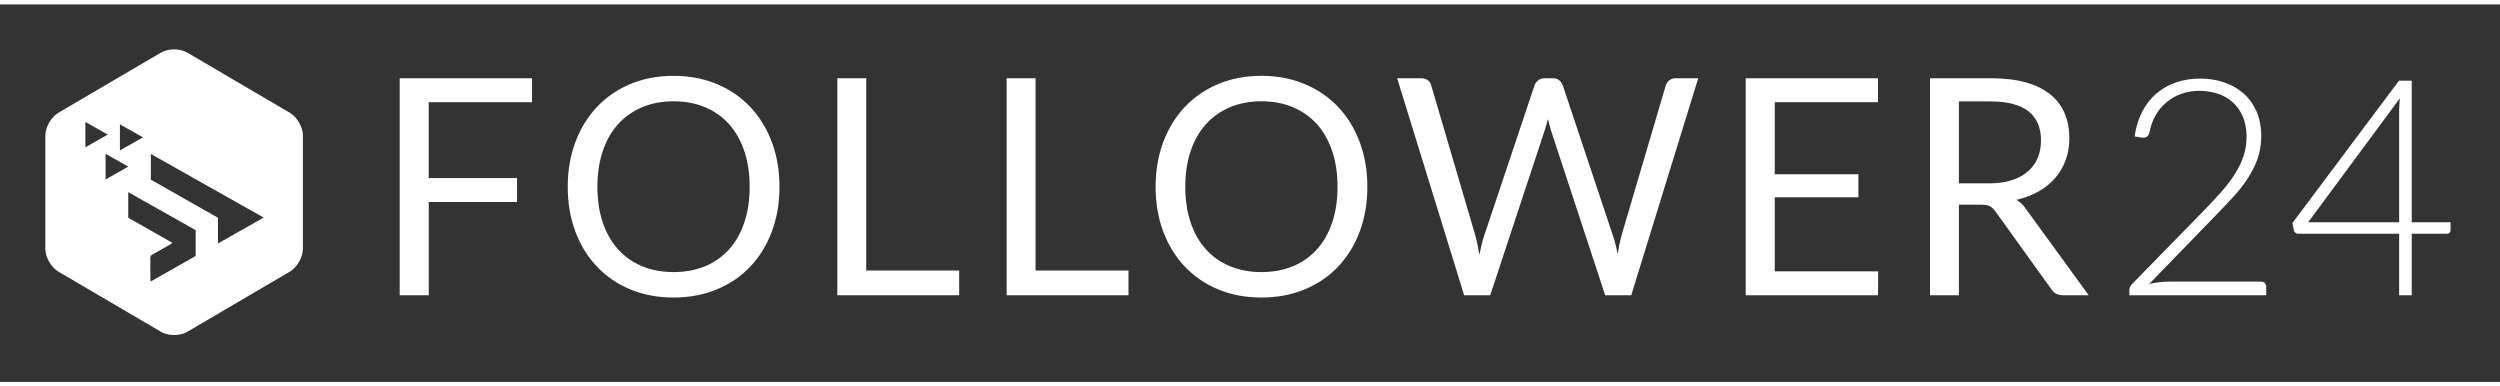
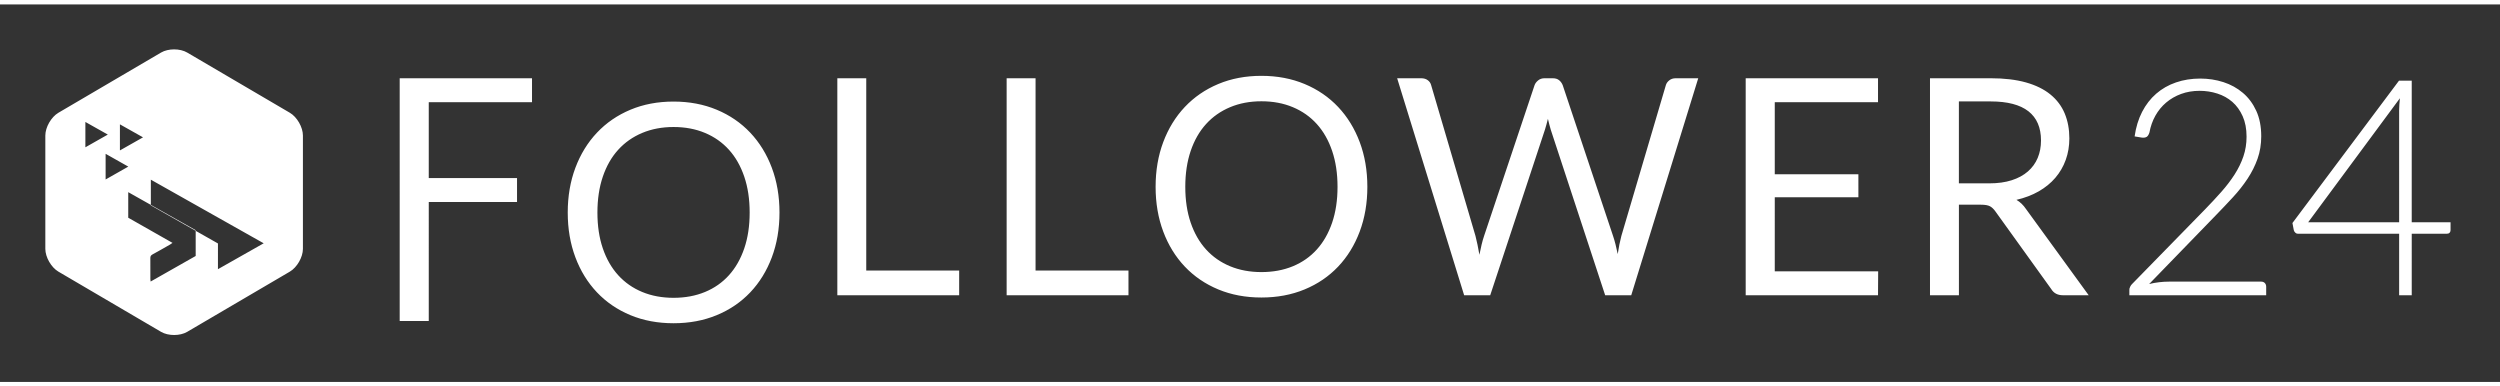
<svg xmlns="http://www.w3.org/2000/svg" width="220" height="34" viewBox="0 0 3000 453">
  <rect x="0" y="0" width="3000" height="453" fill="#333333" stroke="none" />
-   <path fill="#fff" fill-rule="evenodd" d="M347.83 130.01 224.62 57.74c-8.62-5.06-22.73-5.06-31.34 0L70.07 130.01c-8.62 5.06-15.67 17.35-15.67 27.32v135.98c0 9.97 7.05 22.27 15.67 27.32l123.21 72.27c8.62 5.06 22.73 5.06 31.34 0l123.21-72.27c8.62-5.06 15.67-17.35 15.67-27.32V157.34c0-9.98-7.05-22.27-15.67-27.33M143.9 143.89c9.32 5.25 18.13 10.2 27.72 15.6-9.55 5.41-18.37 10.41-27.72 15.71zm-41.44-2.86c9.02 5.08 17.62 9.92 26.91 15.14l-26.91 15.27zm24.28 38.22 27.21 15.36c-9.24 5.24-17.94 10.18-27.21 15.44zm108.07 122.61c-17.75 10.07-35.68 20.24-54.04 30.66-.15-1.27-.33-2.04-.33-2.81-.02-8.48.03-16.95-.03-25.43-.02-2.04.67-3.25 2.58-4.28 7.11-3.84 14.1-7.9 21.13-11.9.85-.48 1.62-1.1 2.88-1.97-18.04-10.25-35.63-20.24-53.11-30.18v-30.69c27.21 15.34 54.06 30.46 80.93 45.61v30.99zm26.73-15.03v-30.87c-26.86-15.25-53.64-30.45-80.52-45.71v-30.83c45 25.36 89.81 50.62 135.41 76.33-18.49 10.46-36.35 20.58-54.89 31.08m218.09 62.15h34.89V237.05h105.92v-28.71H514.51v-91.03h123.9V88.6H479.63zm420.69-225.95c-11.15-11.81-24.55-20.99-40.19-27.53-15.65-6.54-32.94-9.81-51.88-9.81s-36.21 3.27-51.79 9.81c-15.59 6.54-28.95 15.72-40.1 27.53s-19.78 25.86-25.9 42.15c-6.11 16.29-9.17 34.19-9.17 53.69s3.06 37.4 9.17 53.69 14.75 30.32 25.9 42.06c11.15 11.75 24.52 20.87 40.1 27.35s32.85 9.72 51.79 9.72 36.24-3.24 51.88-9.72c15.65-6.48 29.04-15.6 40.19-27.35s19.78-25.77 25.9-42.06c6.11-16.29 9.17-34.19 9.17-53.69s-3.06-37.4-9.17-53.69-14.75-30.34-25.9-42.15m-7.19 138.82c-4.32 12.66-10.43 23.38-18.34 32.16s-17.51 15.51-28.77 20.17c-11.27 4.66-23.86 7-37.76 7-13.79 0-26.32-2.33-37.59-7-11.27-4.66-20.89-11.38-28.86-20.17-7.97-8.78-14.12-19.5-18.43-32.16-4.32-12.66-6.47-26.98-6.47-42.97s2.16-30.34 6.47-43.06c4.32-12.72 10.46-23.47 18.43-32.25s17.59-15.54 28.86-20.26 23.8-7.09 37.59-7.09c13.91 0 26.49 2.36 37.76 7.09 11.27 4.72 20.86 11.48 28.77 20.26s14.03 19.53 18.34 32.25c4.32 12.72 6.47 27.07 6.47 43.06s-2.15 30.31-6.47 42.97M1039.51 88.6h-34.71v260.38H1151v-29.62h-111.5V88.6zm203.17 0h-34.71v260.38h146.2v-29.62h-111.5V88.6zm363.08 34.43c-11.15-11.81-24.55-20.99-40.19-27.53-15.65-6.54-32.94-9.81-51.88-9.81s-36.21 3.27-51.79 9.81c-15.59 6.54-28.95 15.72-40.1 27.53s-19.78 25.86-25.9 42.15c-6.11 16.29-9.17 34.19-9.17 53.69s3.06 37.4 9.17 53.69 14.75 30.32 25.9 42.06c11.15 11.75 24.52 20.87 40.1 27.35s32.85 9.72 51.79 9.72 36.24-3.24 51.88-9.72c15.65-6.48 29.04-15.6 40.19-27.35s19.78-25.77 25.9-42.06c6.11-16.29 9.17-34.19 9.17-53.69s-3.06-37.4-9.17-53.69c-6.12-16.29-14.75-30.34-25.9-42.15m-7.19 138.82c-4.32 12.66-10.43 23.38-18.34 32.16s-17.51 15.51-28.77 20.17c-11.27 4.66-23.86 7-37.76 7-13.79 0-26.32-2.33-37.59-7-11.27-4.66-20.89-11.38-28.86-20.17-7.97-8.78-14.12-19.5-18.43-32.16-4.32-12.66-6.47-26.98-6.47-42.97s2.16-30.34 6.47-43.06c4.32-12.72 10.46-23.47 18.43-32.25s17.59-15.54 28.86-20.26 23.8-7.09 37.59-7.09c13.91 0 26.49 2.36 37.76 7.09 11.27 4.72 20.86 11.48 28.77 20.26s14.03 19.53 18.34 32.25c4.32 12.72 6.47 27.07 6.47 43.06s-2.16 30.31-6.47 42.97m404.49-170.71c-2.1 1.7-3.45 3.63-4.05 5.81l-53.41 180.98c-.84 3.15-1.62 6.54-2.34 10.18-.72 3.63-1.38 7.45-1.98 11.45-.84-4-1.71-7.81-2.61-11.45-.9-3.63-1.89-7.02-2.97-10.18l-60.42-180.98q-1.44-3.63-4.32-6c-1.92-1.57-4.44-2.36-7.55-2.36h-10.07c-3 0-5.55.88-7.64 2.63-2.1 1.76-3.51 3.67-4.23 5.72l-60.6 180.98c-1.08 3.15-2.07 6.63-2.97 10.45s-1.77 7.84-2.61 12.08c-.72-4.24-1.47-8.24-2.25-11.99s-1.59-7.27-2.43-10.54L1717.4 96.95q-.9-3.63-4.05-6c-2.1-1.57-4.71-2.36-7.82-2.36h-28.95l80.39 260.38h31.29l65.64-198.6q.9-2.91 1.8-6.18c.9-3.27 1.2-4.48 1.8-6.9l1.71 6.9q.81 3.27 1.71 6.18l65.28 198.6h31.29l80.39-260.38h-27.15c-3.02.01-5.57.86-7.67 2.55m126.66 140.27h100.35V203.8h-100.35v-86.49h123.9V88.6h-158.79v260.38h158.79l.18-28.71h-124.08zm290 3.09c9.95-2.3 18.85-5.69 26.71-10.18 7.85-4.48 14.5-9.9 19.96-16.26 5.45-6.36 9.62-13.54 12.5-21.53s4.32-16.59 4.32-25.8c0-11.02-1.86-20.99-5.57-29.89-3.72-8.9-9.44-16.5-17.17-22.8s-17.53-11.11-29.4-14.45c-11.87-3.33-25.96-5-42.26-5h-72.83v260.38h34.71V240.32h26.44c4.91 0 8.54.64 10.88 1.91s4.52 3.36 6.56 6.27l66.9 93.03c3 4.97 7.67 7.45 14.03 7.45h30.93l-75.17-103.39c-3.27-4.85-7.11-8.54-11.54-11.09m-32.37-19.8h-36.69v-98.3h38.12c20.14 0 35.25 3.94 45.32 11.81 10.07 7.88 15.11 19.56 15.11 35.07 0 7.63-1.32 14.6-3.96 20.9s-6.56 11.72-11.78 16.26-11.69 8.06-19.42 10.54-16.63 3.72-26.7 3.72m325.96 117.92h-109.88c-4.2 0-8.36.24-12.5.73s-8.12 1.21-11.96 2.18l79.67-82.13c7.31-7.51 14.3-14.87 20.95-22.08s12.5-14.63 17.53-22.26c5.04-7.63 9.02-15.6 11.96-23.89 2.94-8.3 4.41-17.29 4.41-26.98 0-11.63-1.98-21.77-5.93-30.44-3.96-8.66-9.32-15.87-16.09-21.62s-14.57-10.05-23.38-12.9c-8.81-2.84-18.07-4.27-27.78-4.27-10.43 0-20.14 1.54-29.13 4.63s-16.9 7.6-23.74 13.54c-6.83 5.94-12.47 13.2-16.9 21.8-4.44 8.6-7.43 18.41-8.99 29.44l8.81 1.45c2.4.24 4.28-.06 5.66-.91s2.49-2.6 3.33-5.27c1.32-7.27 3.69-13.96 7.1-20.08 3.42-6.12 7.73-11.38 12.95-15.81 5.22-4.42 11.21-7.87 17.98-10.36 6.77-2.48 14.18-3.72 22.21-3.72 7.31 0 14.39 1.09 21.22 3.27s12.83 5.51 17.98 9.99 9.29 10.21 12.41 17.17c3.12 6.97 4.68 15.17 4.68 24.62 0 8.36-1.26 16.23-3.78 23.62s-6.02 14.6-10.52 21.62c-4.5 7.03-9.8 13.99-15.92 20.9-6.11 6.9-12.77 14.05-19.96 21.44l-86.86 88.85q-1.62 1.455-2.61 3.54c-.99 2.085-.99 2.76-.99 4.09v6.18h164.19V338.8c0-1.82-.54-3.3-1.62-4.45s-2.59-1.73-4.5-1.73m180.76-71.22V91.5h-15.29l-127.86 170.8 1.62 8.54q.54 1.995 1.98 3.18c1.44 1.185 2.34 1.18 4.14 1.18h120.31v73.77h15.11V275.2h41.72c1.68 0 2.91-.39 3.69-1.18s1.17-1.85 1.17-3.18v-9.45h-46.59zm-14.83-141.37q-.27 3.63-.27 6.72V261.4h-109.16l110.06-148.81c-.25 2.53-.45 5.02-.63 7.44" clip-rule="evenodd" />
+   <path fill="#fff" fill-rule="evenodd" d="M347.83 130.01 224.62 57.74c-8.62-5.06-22.73-5.06-31.34 0L70.07 130.01c-8.62 5.06-15.67 17.35-15.67 27.32v135.98c0 9.97 7.05 22.27 15.67 27.32l123.21 72.27c8.62 5.06 22.73 5.06 31.34 0l123.21-72.27c8.62-5.06 15.67-17.35 15.67-27.32V157.34c0-9.98-7.05-22.27-15.67-27.33M143.9 143.89c9.32 5.25 18.13 10.2 27.72 15.6-9.55 5.41-18.37 10.41-27.72 15.71zm-41.44-2.86c9.02 5.08 17.62 9.92 26.91 15.14l-26.91 15.27zm24.28 38.22 27.21 15.36c-9.24 5.24-17.94 10.18-27.21 15.44zm108.07 122.61c-17.75 10.07-35.68 20.24-54.04 30.66-.15-1.27-.33-2.04-.33-2.81-.02-8.48.03-16.95-.03-25.43-.02-2.04.67-3.25 2.58-4.28 7.11-3.84 14.1-7.9 21.13-11.9.85-.48 1.62-1.1 2.88-1.97-18.04-10.25-35.63-20.24-53.11-30.18v-30.69c27.21 15.34 54.06 30.46 80.93 45.61v30.99zm26.73-15.03c-26.86-15.25-53.64-30.45-80.52-45.71v-30.83c45 25.36 89.81 50.62 135.41 76.33-18.49 10.46-36.35 20.58-54.89 31.08m218.09 62.15h34.89V237.05h105.92v-28.71H514.51v-91.03h123.9V88.6H479.63zm420.69-225.95c-11.15-11.81-24.55-20.99-40.19-27.53-15.65-6.54-32.94-9.81-51.88-9.81s-36.21 3.27-51.79 9.81c-15.59 6.54-28.95 15.72-40.1 27.53s-19.78 25.86-25.9 42.15c-6.11 16.29-9.17 34.19-9.17 53.69s3.06 37.4 9.17 53.69 14.75 30.32 25.9 42.06c11.15 11.75 24.52 20.87 40.1 27.35s32.85 9.72 51.79 9.72 36.24-3.24 51.88-9.72c15.65-6.48 29.04-15.6 40.19-27.35s19.78-25.77 25.9-42.06c6.11-16.29 9.17-34.19 9.17-53.69s-3.06-37.4-9.17-53.69-14.75-30.34-25.9-42.15m-7.19 138.82c-4.32 12.66-10.43 23.38-18.34 32.16s-17.51 15.51-28.77 20.17c-11.27 4.66-23.86 7-37.76 7-13.79 0-26.32-2.33-37.59-7-11.27-4.66-20.89-11.38-28.86-20.17-7.97-8.78-14.12-19.5-18.43-32.16-4.32-12.66-6.47-26.98-6.47-42.97s2.16-30.34 6.47-43.06c4.32-12.72 10.46-23.47 18.43-32.25s17.59-15.54 28.86-20.26 23.8-7.09 37.59-7.09c13.91 0 26.49 2.36 37.76 7.09 11.27 4.72 20.86 11.48 28.77 20.26s14.03 19.53 18.34 32.25c4.32 12.72 6.47 27.07 6.47 43.06s-2.15 30.31-6.47 42.97M1039.51 88.6h-34.71v260.38H1151v-29.62h-111.5V88.6zm203.17 0h-34.71v260.38h146.2v-29.62h-111.5V88.6zm363.08 34.43c-11.15-11.81-24.55-20.99-40.19-27.53-15.65-6.54-32.94-9.81-51.88-9.81s-36.21 3.27-51.79 9.81c-15.59 6.54-28.95 15.72-40.1 27.53s-19.78 25.86-25.9 42.15c-6.11 16.29-9.17 34.19-9.17 53.69s3.06 37.4 9.17 53.69 14.75 30.32 25.9 42.06c11.15 11.75 24.52 20.87 40.1 27.35s32.85 9.72 51.79 9.72 36.24-3.24 51.88-9.72c15.65-6.48 29.04-15.6 40.19-27.35s19.78-25.77 25.9-42.06c6.11-16.29 9.17-34.19 9.17-53.69s-3.06-37.4-9.17-53.69c-6.12-16.29-14.75-30.34-25.9-42.15m-7.19 138.82c-4.32 12.66-10.43 23.38-18.34 32.16s-17.51 15.51-28.77 20.17c-11.27 4.66-23.86 7-37.76 7-13.79 0-26.32-2.33-37.59-7-11.27-4.66-20.89-11.38-28.86-20.17-7.97-8.78-14.12-19.5-18.43-32.16-4.32-12.66-6.47-26.98-6.47-42.97s2.16-30.34 6.47-43.06c4.32-12.72 10.46-23.47 18.43-32.25s17.59-15.54 28.86-20.26 23.8-7.09 37.59-7.09c13.91 0 26.49 2.36 37.76 7.09 11.27 4.72 20.86 11.48 28.77 20.26s14.03 19.53 18.34 32.25c4.32 12.72 6.47 27.07 6.47 43.06s-2.16 30.31-6.47 42.97m404.49-170.71c-2.1 1.7-3.45 3.63-4.05 5.81l-53.41 180.98c-.84 3.15-1.62 6.54-2.34 10.18-.72 3.63-1.38 7.45-1.98 11.45-.84-4-1.71-7.81-2.61-11.45-.9-3.63-1.89-7.02-2.97-10.18l-60.42-180.98q-1.44-3.63-4.32-6c-1.92-1.57-4.44-2.36-7.55-2.36h-10.07c-3 0-5.55.88-7.64 2.63-2.1 1.76-3.51 3.67-4.23 5.72l-60.6 180.98c-1.08 3.15-2.07 6.63-2.97 10.45s-1.77 7.84-2.61 12.08c-.72-4.24-1.47-8.24-2.25-11.99s-1.59-7.27-2.43-10.54L1717.4 96.95q-.9-3.63-4.05-6c-2.1-1.57-4.71-2.36-7.82-2.36h-28.95l80.39 260.38h31.29l65.64-198.6q.9-2.91 1.8-6.18c.9-3.27 1.2-4.48 1.8-6.9l1.71 6.9q.81 3.27 1.71 6.18l65.28 198.6h31.29l80.39-260.38h-27.15c-3.02.01-5.57.86-7.67 2.55m126.66 140.27h100.35V203.8h-100.35v-86.49h123.9V88.6h-158.79v260.38h158.79l.18-28.71h-124.08zm290 3.09c9.95-2.3 18.85-5.69 26.71-10.18 7.85-4.48 14.5-9.9 19.96-16.26 5.45-6.36 9.62-13.54 12.5-21.53s4.32-16.59 4.32-25.8c0-11.02-1.86-20.99-5.57-29.89-3.72-8.9-9.44-16.5-17.17-22.8s-17.53-11.11-29.4-14.45c-11.87-3.33-25.96-5-42.26-5h-72.83v260.38h34.71V240.32h26.44c4.91 0 8.54.64 10.88 1.91s4.52 3.36 6.56 6.27l66.9 93.03c3 4.97 7.67 7.45 14.03 7.45h30.93l-75.17-103.39c-3.27-4.85-7.11-8.54-11.54-11.09m-32.37-19.8h-36.69v-98.3h38.12c20.14 0 35.25 3.94 45.32 11.81 10.07 7.88 15.11 19.56 15.11 35.07 0 7.63-1.32 14.6-3.96 20.9s-6.56 11.72-11.78 16.26-11.69 8.06-19.42 10.54-16.63 3.72-26.7 3.72m325.96 117.92h-109.88c-4.2 0-8.36.24-12.5.73s-8.12 1.21-11.96 2.18l79.67-82.13c7.31-7.51 14.3-14.87 20.95-22.08s12.5-14.63 17.53-22.26c5.04-7.63 9.02-15.6 11.96-23.89 2.94-8.3 4.41-17.29 4.41-26.98 0-11.63-1.98-21.77-5.93-30.44-3.96-8.66-9.32-15.87-16.09-21.62s-14.57-10.05-23.38-12.9c-8.81-2.84-18.07-4.27-27.78-4.27-10.43 0-20.14 1.54-29.13 4.63s-16.9 7.6-23.74 13.54c-6.83 5.94-12.47 13.2-16.9 21.8-4.44 8.6-7.43 18.41-8.99 29.44l8.81 1.45c2.4.24 4.28-.06 5.66-.91s2.49-2.6 3.33-5.27c1.32-7.27 3.69-13.96 7.1-20.08 3.42-6.12 7.73-11.38 12.95-15.81 5.22-4.42 11.21-7.87 17.98-10.36 6.77-2.48 14.18-3.72 22.21-3.72 7.31 0 14.39 1.09 21.22 3.27s12.83 5.51 17.98 9.99 9.29 10.21 12.41 17.17c3.12 6.97 4.68 15.17 4.68 24.62 0 8.36-1.26 16.23-3.78 23.62s-6.02 14.6-10.52 21.62c-4.5 7.03-9.8 13.99-15.92 20.9-6.11 6.9-12.77 14.05-19.96 21.44l-86.86 88.85q-1.62 1.455-2.61 3.54c-.99 2.085-.99 2.76-.99 4.09v6.18h164.19V338.8c0-1.82-.54-3.3-1.62-4.45s-2.59-1.73-4.5-1.73m180.76-71.22V91.5h-15.29l-127.86 170.8 1.62 8.54q.54 1.995 1.98 3.18c1.44 1.185 2.34 1.18 4.14 1.18h120.31v73.77h15.11V275.2h41.72c1.68 0 2.91-.39 3.69-1.18s1.17-1.85 1.17-3.18v-9.45h-46.59zm-14.83-141.37q-.27 3.63-.27 6.72V261.4h-109.16l110.06-148.81c-.25 2.53-.45 5.02-.63 7.44" clip-rule="evenodd" />
</svg>